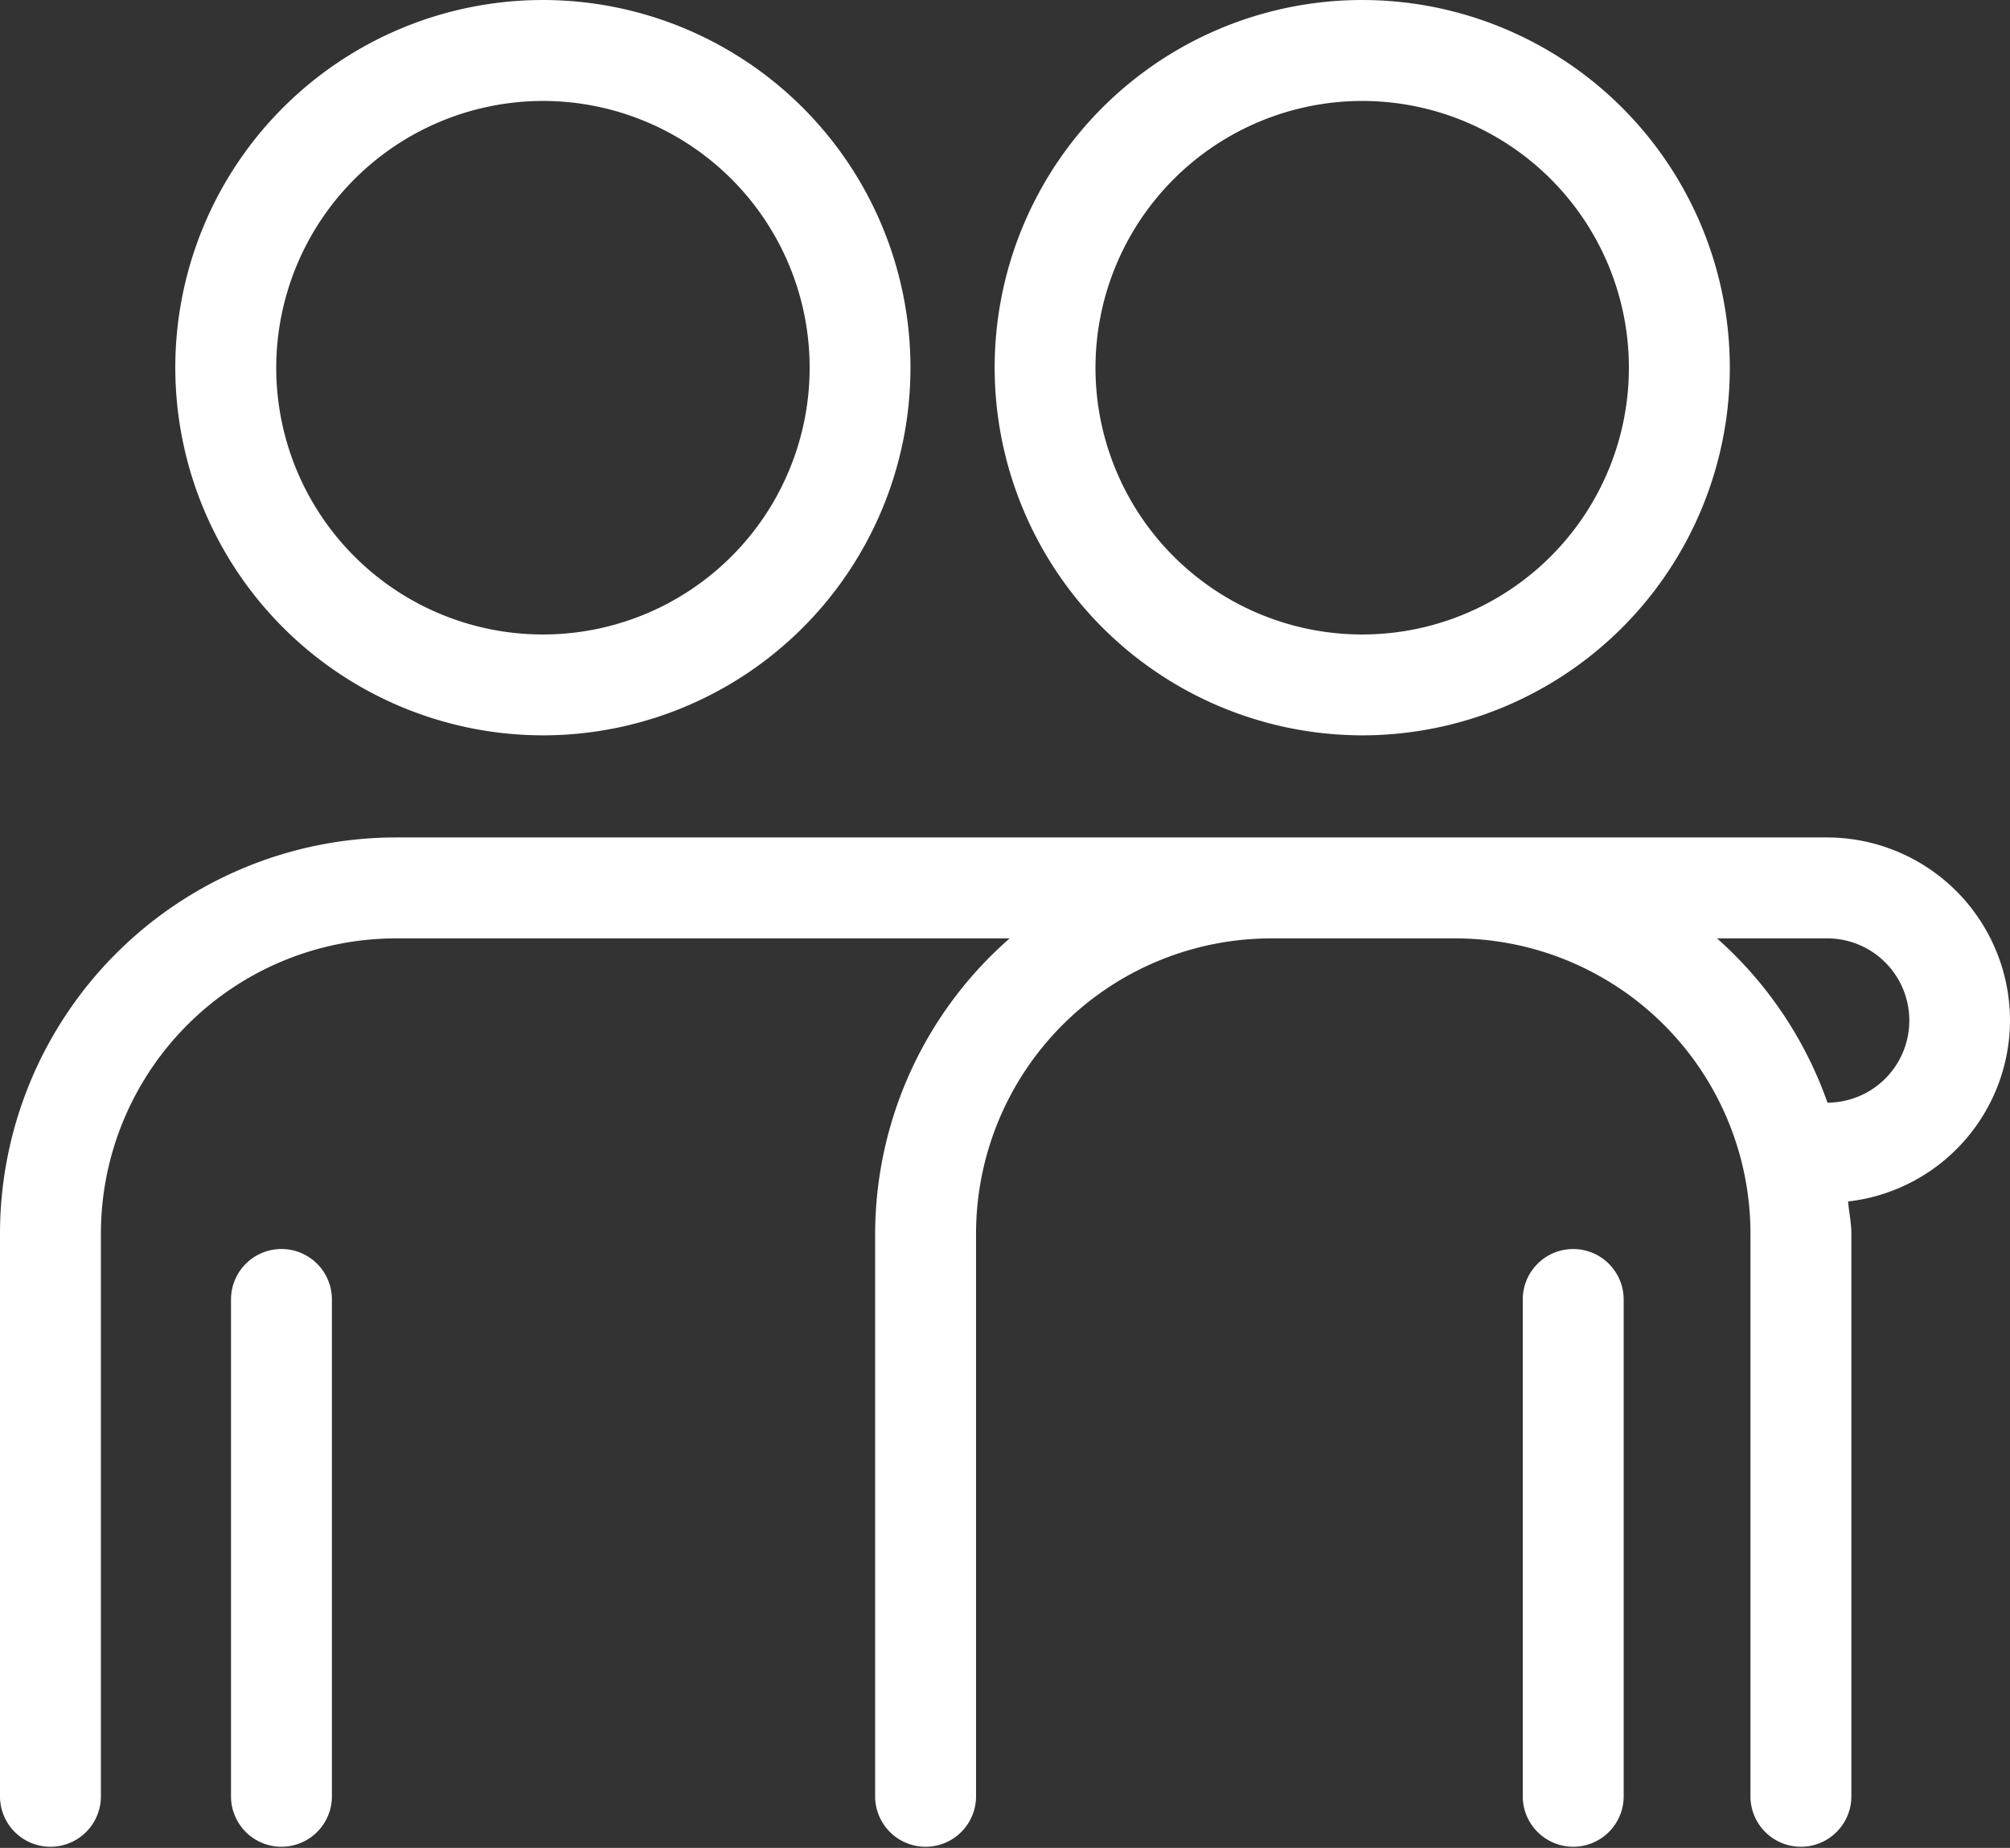
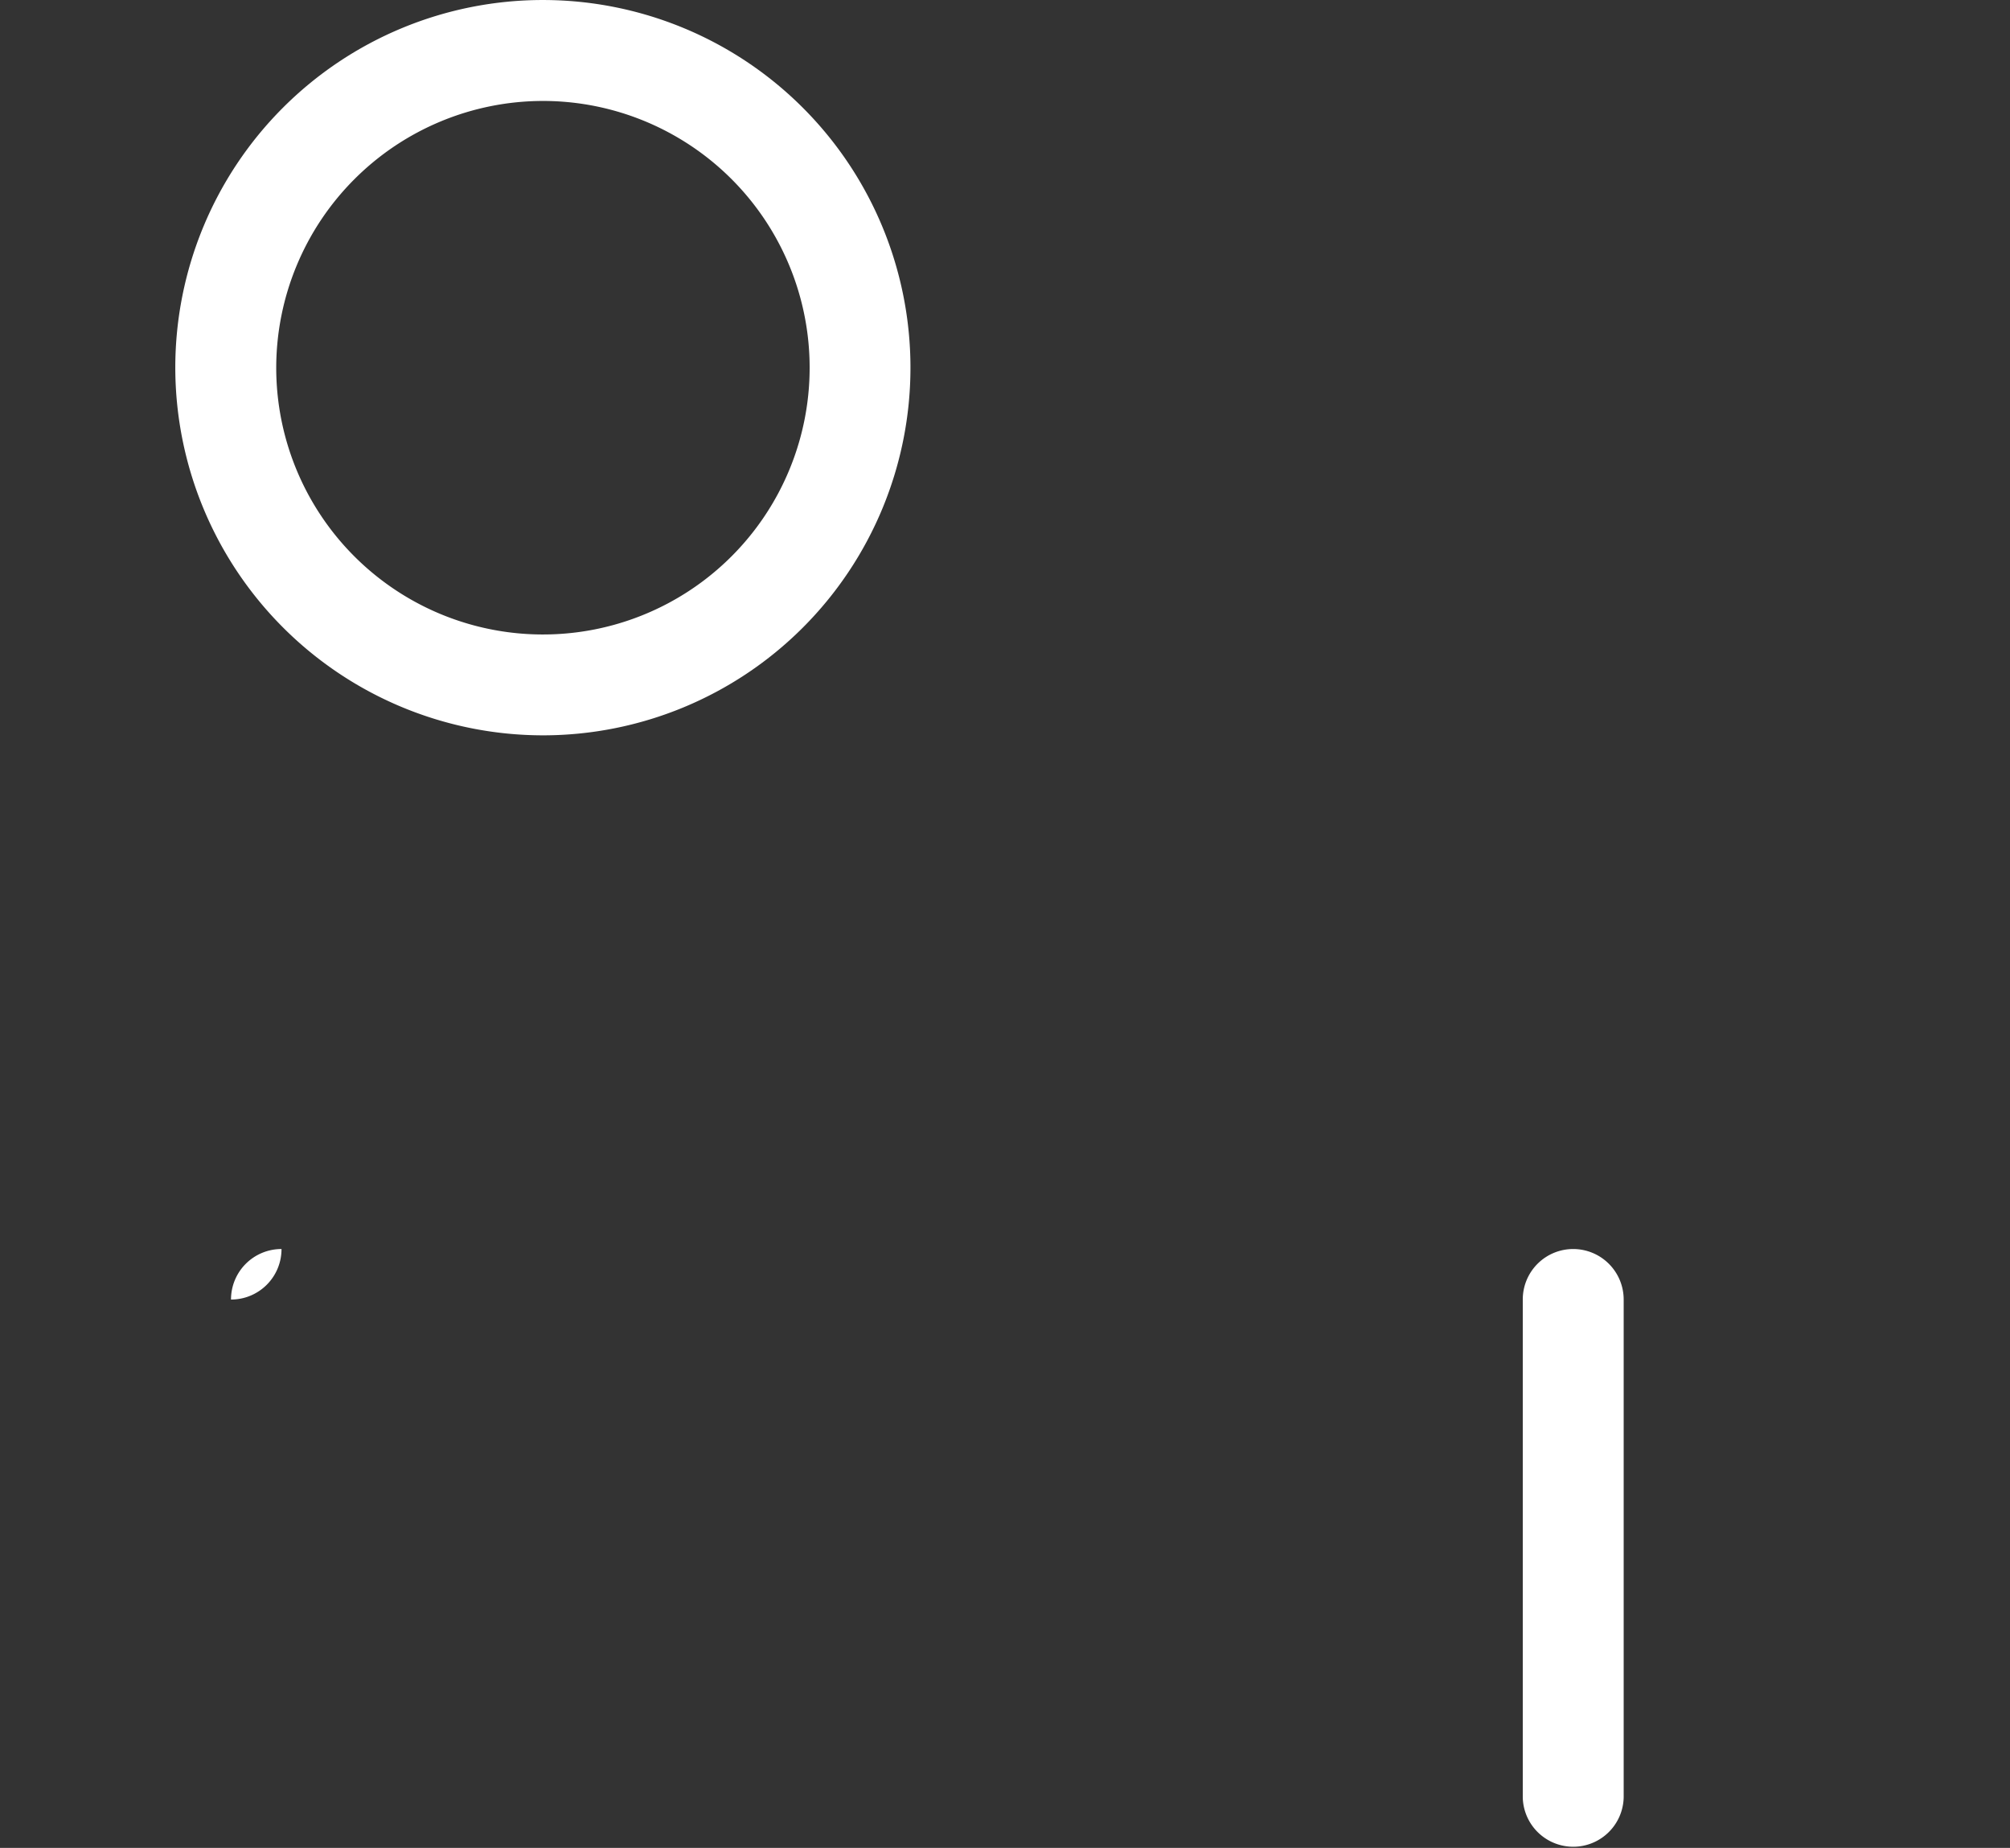
<svg xmlns="http://www.w3.org/2000/svg" width="141.435" height="130" viewBox="0 0 141.435 130">
  <rect x="0" y="0" width="141.435" height="130" fill="#333333" stroke="none" />
  <path d="M438.892,59.138A25.865,25.865,0,1,0,413.03,33.269,25.894,25.894,0,0,0,438.892,59.138Zm0-44.629a18.767,18.767,0,1,1-18.76,18.76A18.788,18.788,0,0,1,438.892,14.509Z" transform="translate(-400.695 -7.407)" fill="#fff" />
-   <path d="M447.408,59.138a25.865,25.865,0,1,0-25.862-25.869A25.893,25.893,0,0,0,447.408,59.138Zm0-44.629a18.767,18.767,0,1,1-18.767,18.76A18.787,18.787,0,0,1,447.408,14.509Z" transform="translate(-351.557 -7.407)" fill="#fff" />
-   <path d="M552.643,28.993a12.892,12.892,0,0,0-12.883-12.884H439.06a27.884,27.884,0,0,0-27.852,27.852V83.648a3.551,3.551,0,0,0,7.1,0V43.961a20.774,20.774,0,0,1,20.751-20.75h43.194a27.679,27.679,0,0,0-9.465,20.75V83.648a3.551,3.551,0,0,0,7.1,0V43.961a20.782,20.782,0,0,1,20.764-20.75h12.978a20.774,20.774,0,0,1,20.75,20.75V83.648a3.551,3.551,0,0,0,7.1,0V43.961c0-.765-.169-1.489-.23-2.241A12.851,12.851,0,0,0,552.643,28.993ZM539.8,34.767a27.763,27.763,0,0,0-7.772-11.557h7.732a5.778,5.778,0,0,1,.04,11.557Z" transform="translate(-411.208 42.805)" fill="#fff" />
-   <path d="M417.163,20.386a3.549,3.549,0,0,0-3.554,3.554V58.969a3.551,3.551,0,0,0,7.1,0V23.94A3.548,3.548,0,0,0,417.163,20.386Z" transform="translate(-397.354 67.483)" fill="#fff" />
+   <path d="M417.163,20.386a3.549,3.549,0,0,0-3.554,3.554V58.969V23.94A3.548,3.548,0,0,0,417.163,20.386Z" transform="translate(-397.354 67.483)" fill="#fff" />
  <path d="M430.582,20.386a3.548,3.548,0,0,0-3.547,3.554V58.969a3.551,3.551,0,0,0,7.1,0V23.94A3.554,3.554,0,0,0,430.582,20.386Z" transform="translate(-319.884 67.483)" fill="#fff" />
</svg>